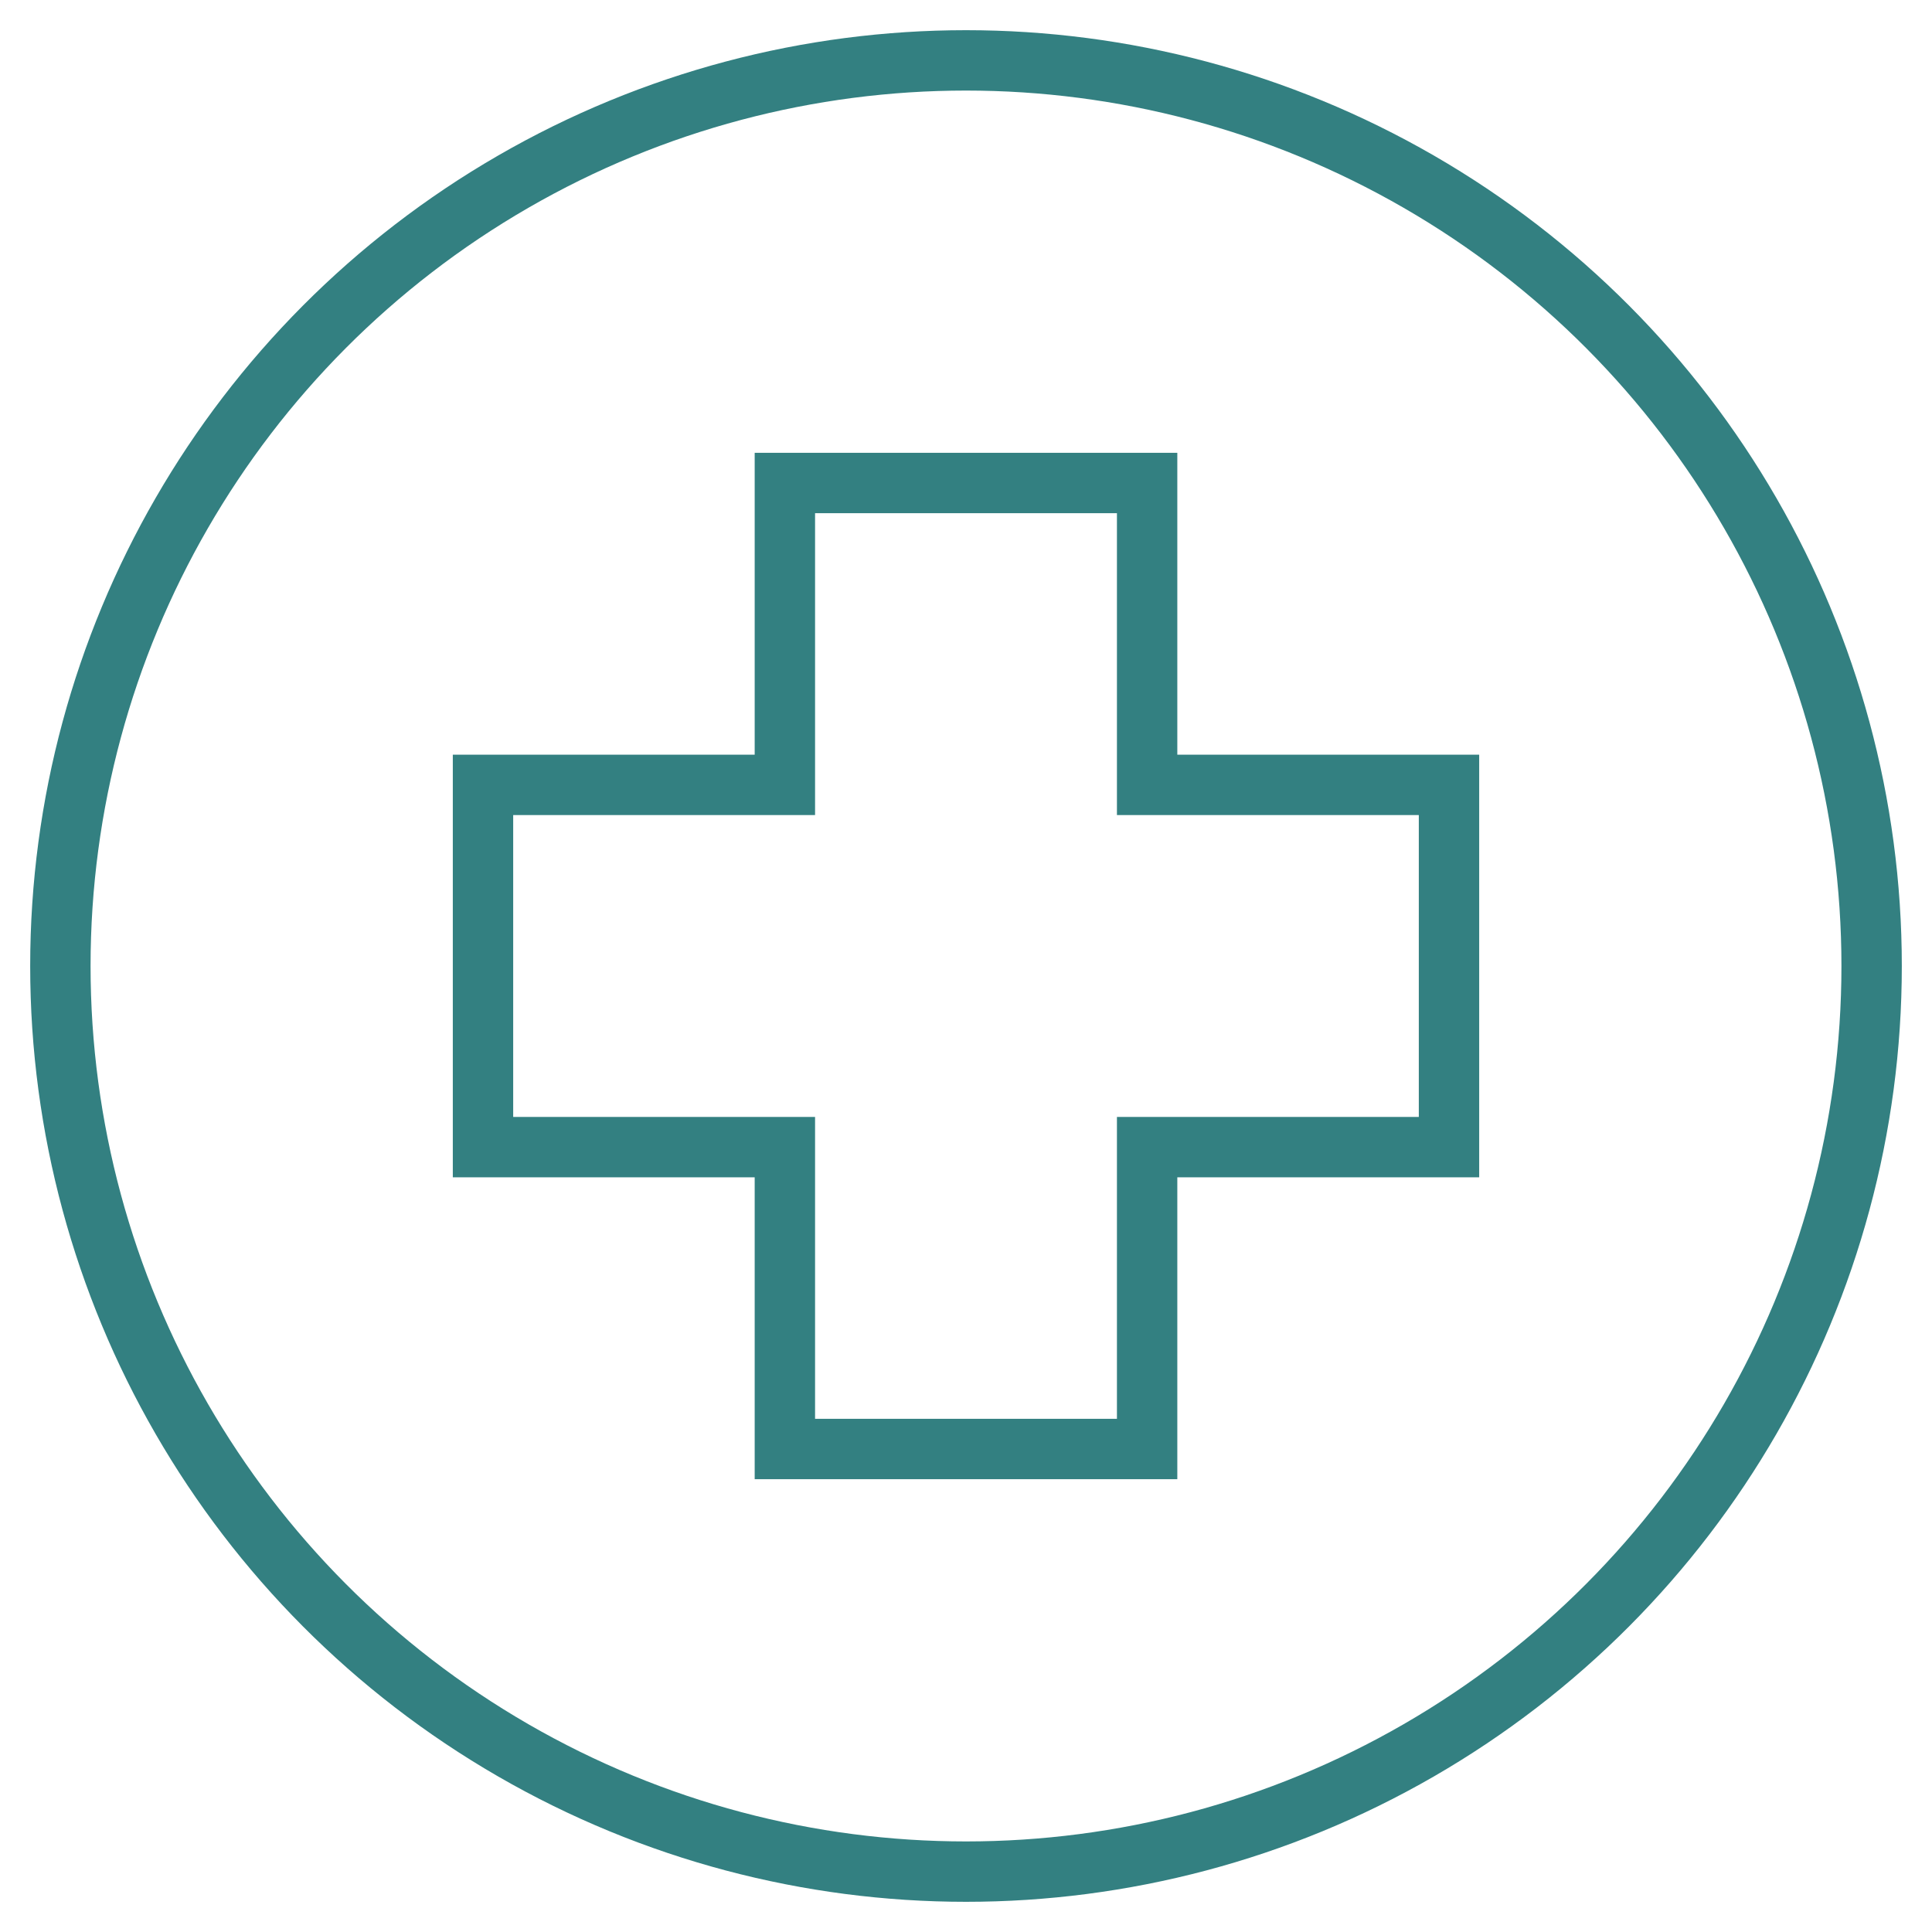
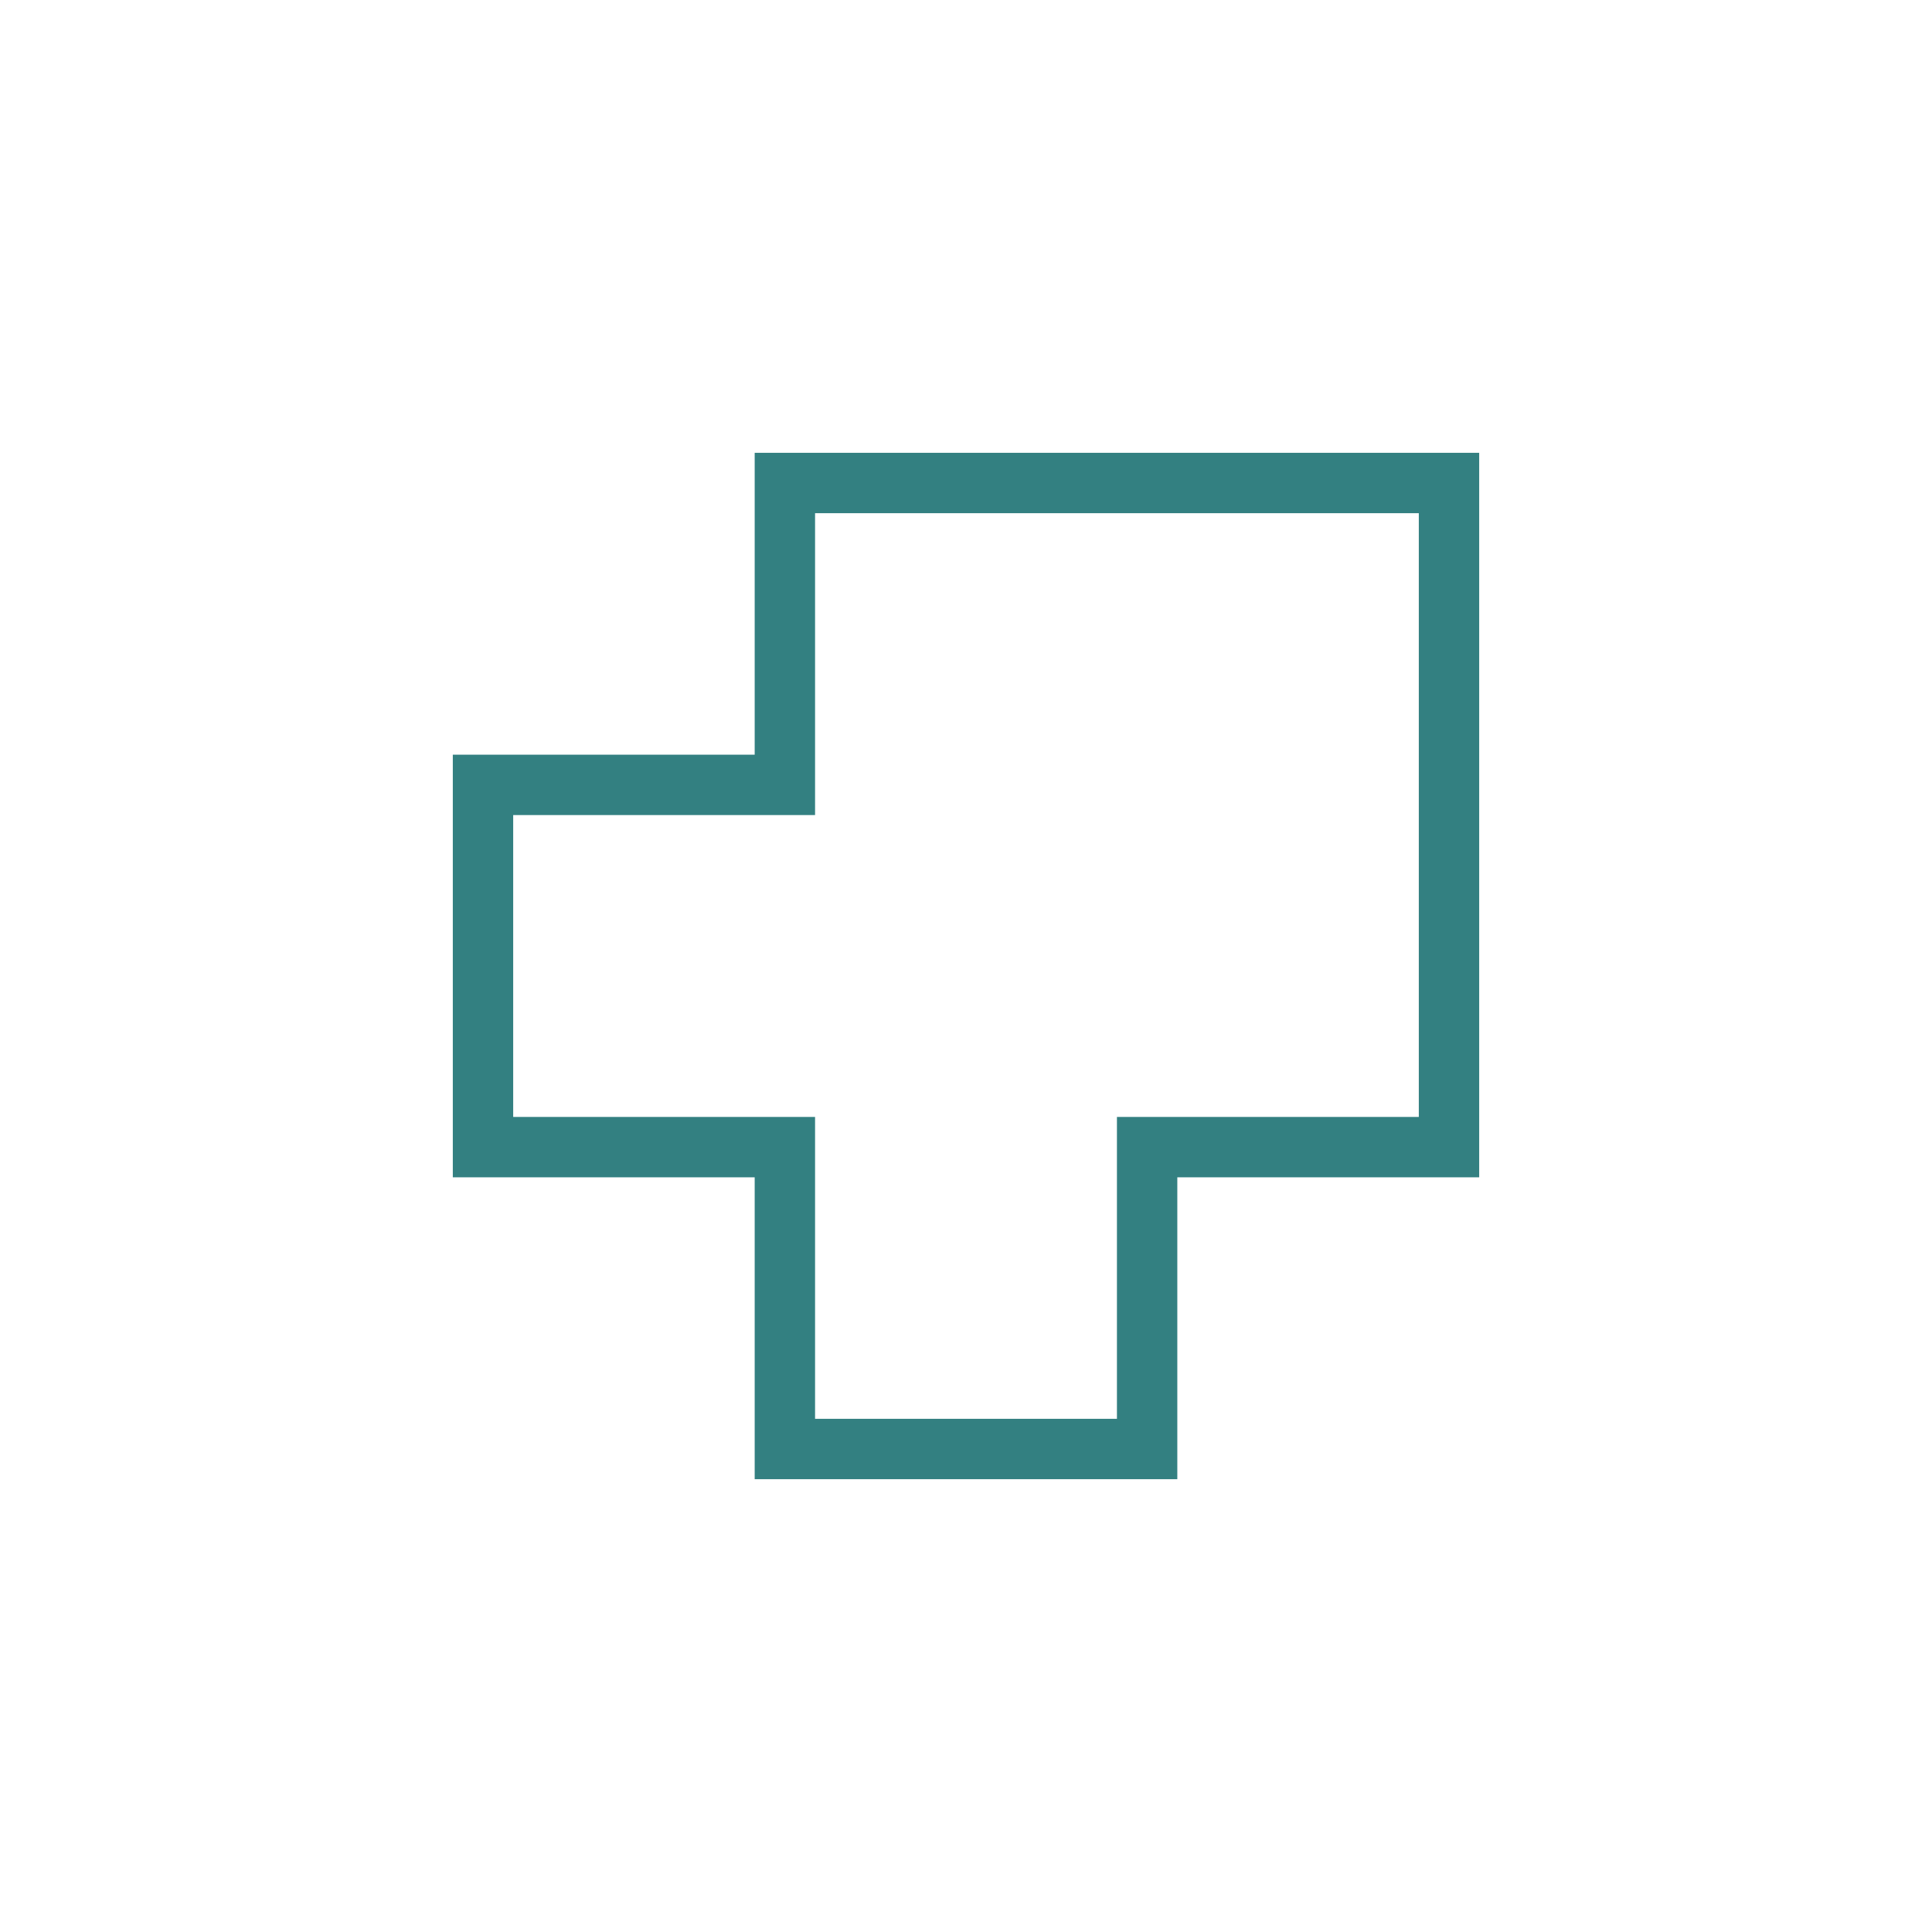
<svg xmlns="http://www.w3.org/2000/svg" viewBox="0 0 64 64" color="#338081" id="icon-definition">
  <g stroke-linecap="square" stroke-width="2" fill="none" stroke="currentColor" class="nc-icon-wrapper" stroke-miterlimit="10">
-     <circle cx="32" cy="32" r="30" />
-     <path d="M48 26H38V16H26v10H16v12h10v10h12V38h10z" />
+     <path d="M48 26V16H26v10H16v12h10v10h12V38h10z" />
  </g>
</svg>